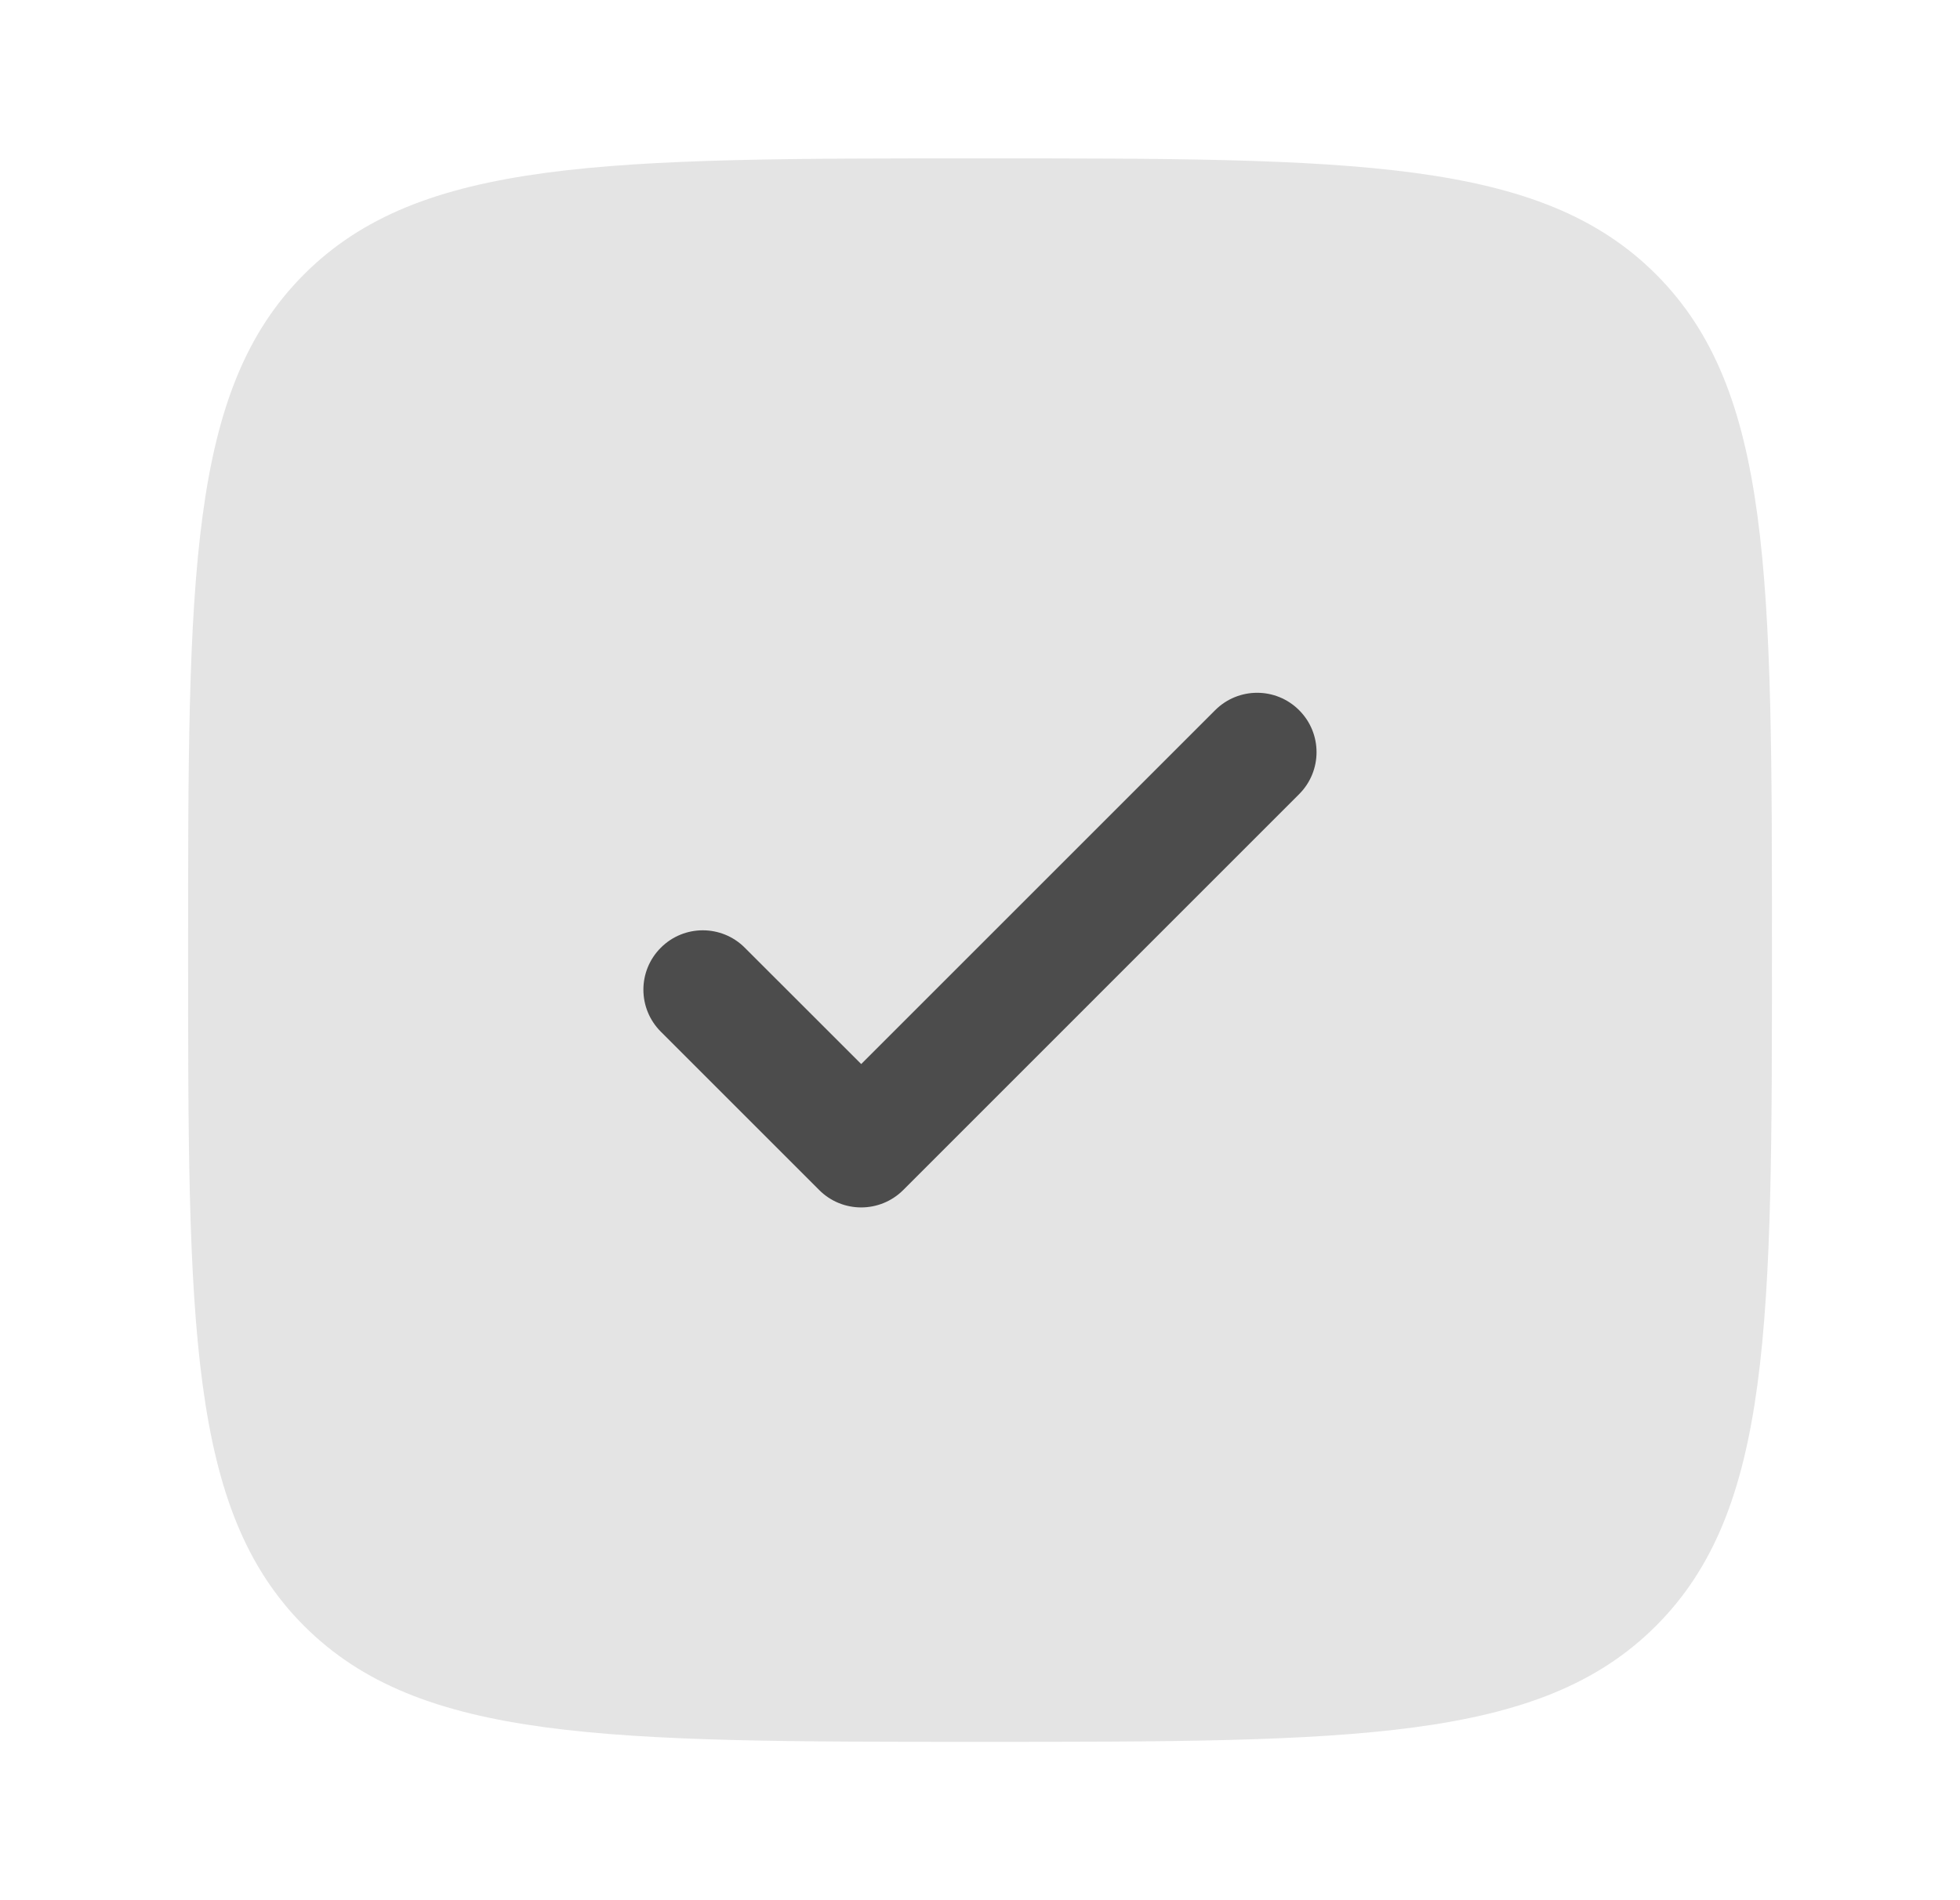
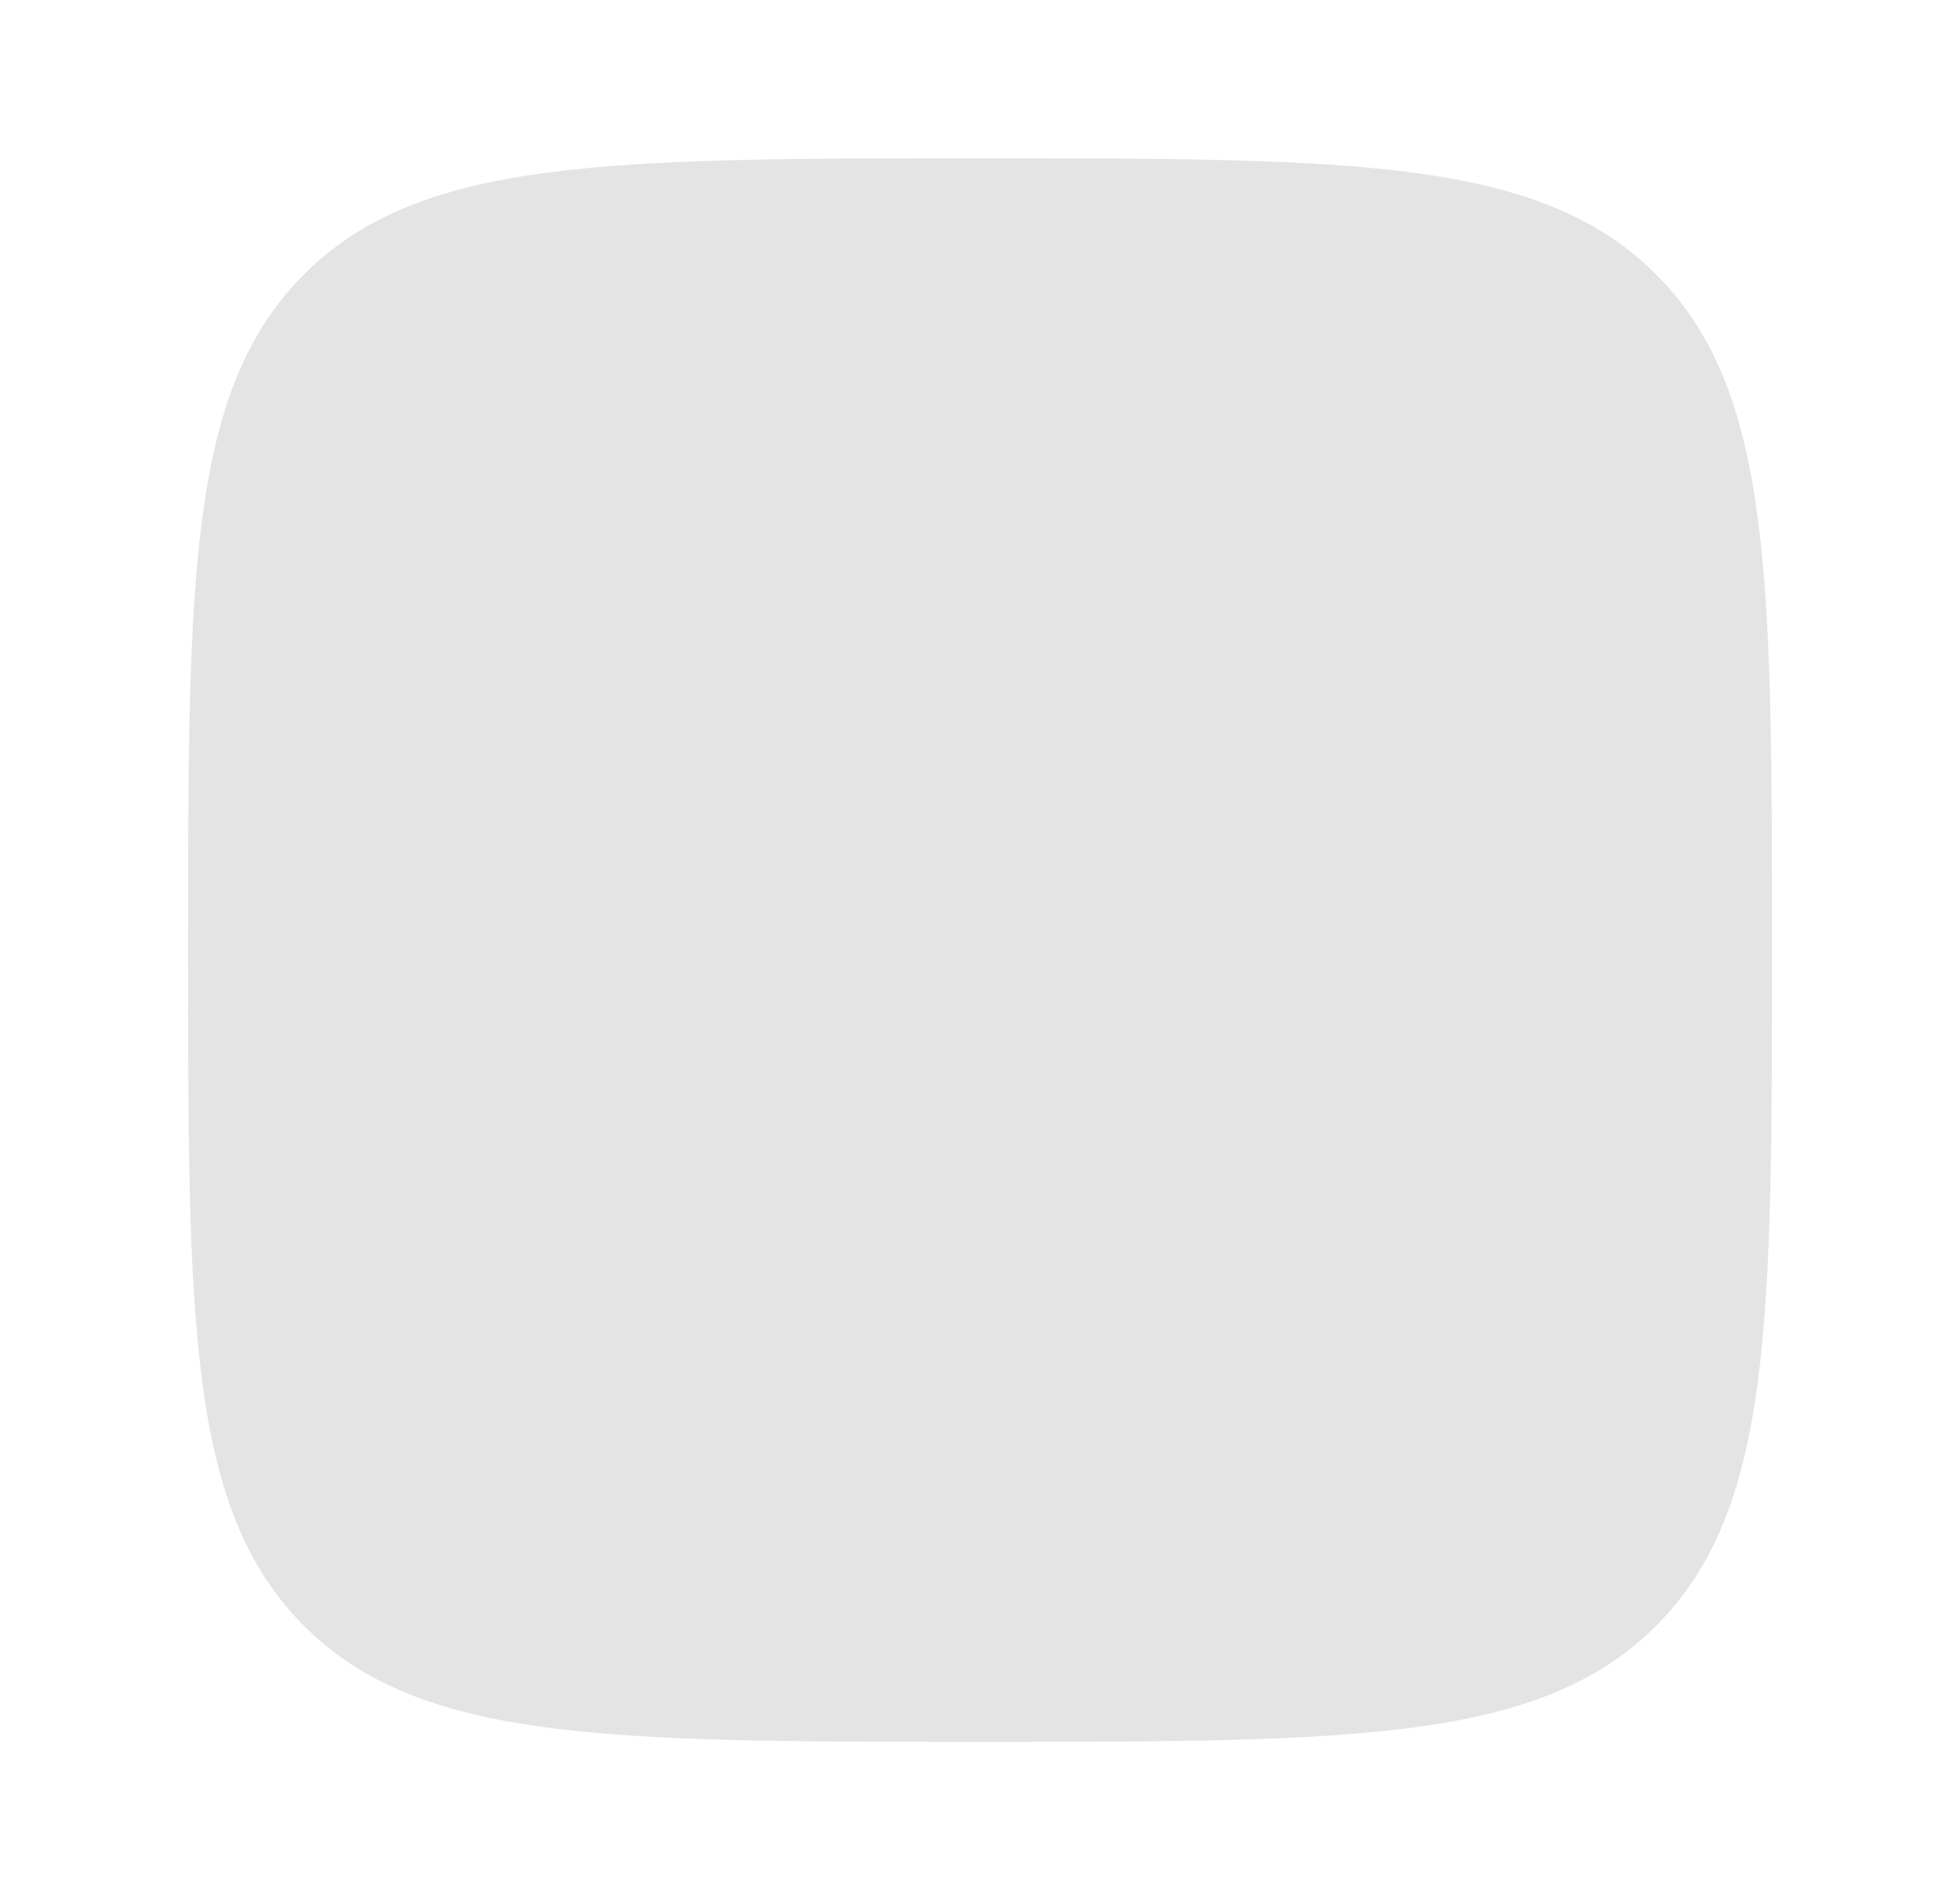
<svg xmlns="http://www.w3.org/2000/svg" width="33" height="32" viewBox="0 0 33 32" fill="none">
  <path opacity="0.15" d="M16.5 29.333C10.215 29.333 7.072 29.333 5.12 27.381C3.167 25.428 3.167 22.285 3.167 16C3.167 9.715 3.167 6.572 5.12 4.619C7.072 2.667 10.215 2.667 16.5 2.667C22.786 2.667 25.928 2.667 27.881 4.619C29.834 6.572 29.834 9.715 29.834 16C29.834 22.285 29.834 25.428 27.881 27.381C25.928 29.333 22.786 29.333 16.5 29.333Z" fill="#4C4C4C" />
-   <path d="M21.873 11.96C22.264 12.35 22.264 12.983 21.873 13.374L15.207 20.041C14.816 20.431 14.183 20.431 13.793 20.041L11.126 17.374C10.735 16.983 10.735 16.35 11.126 15.96C11.516 15.569 12.15 15.569 12.54 15.96L14.5 17.919L20.459 11.96C20.85 11.569 21.483 11.569 21.873 11.96Z" fill="#4C4C4C" />
</svg>